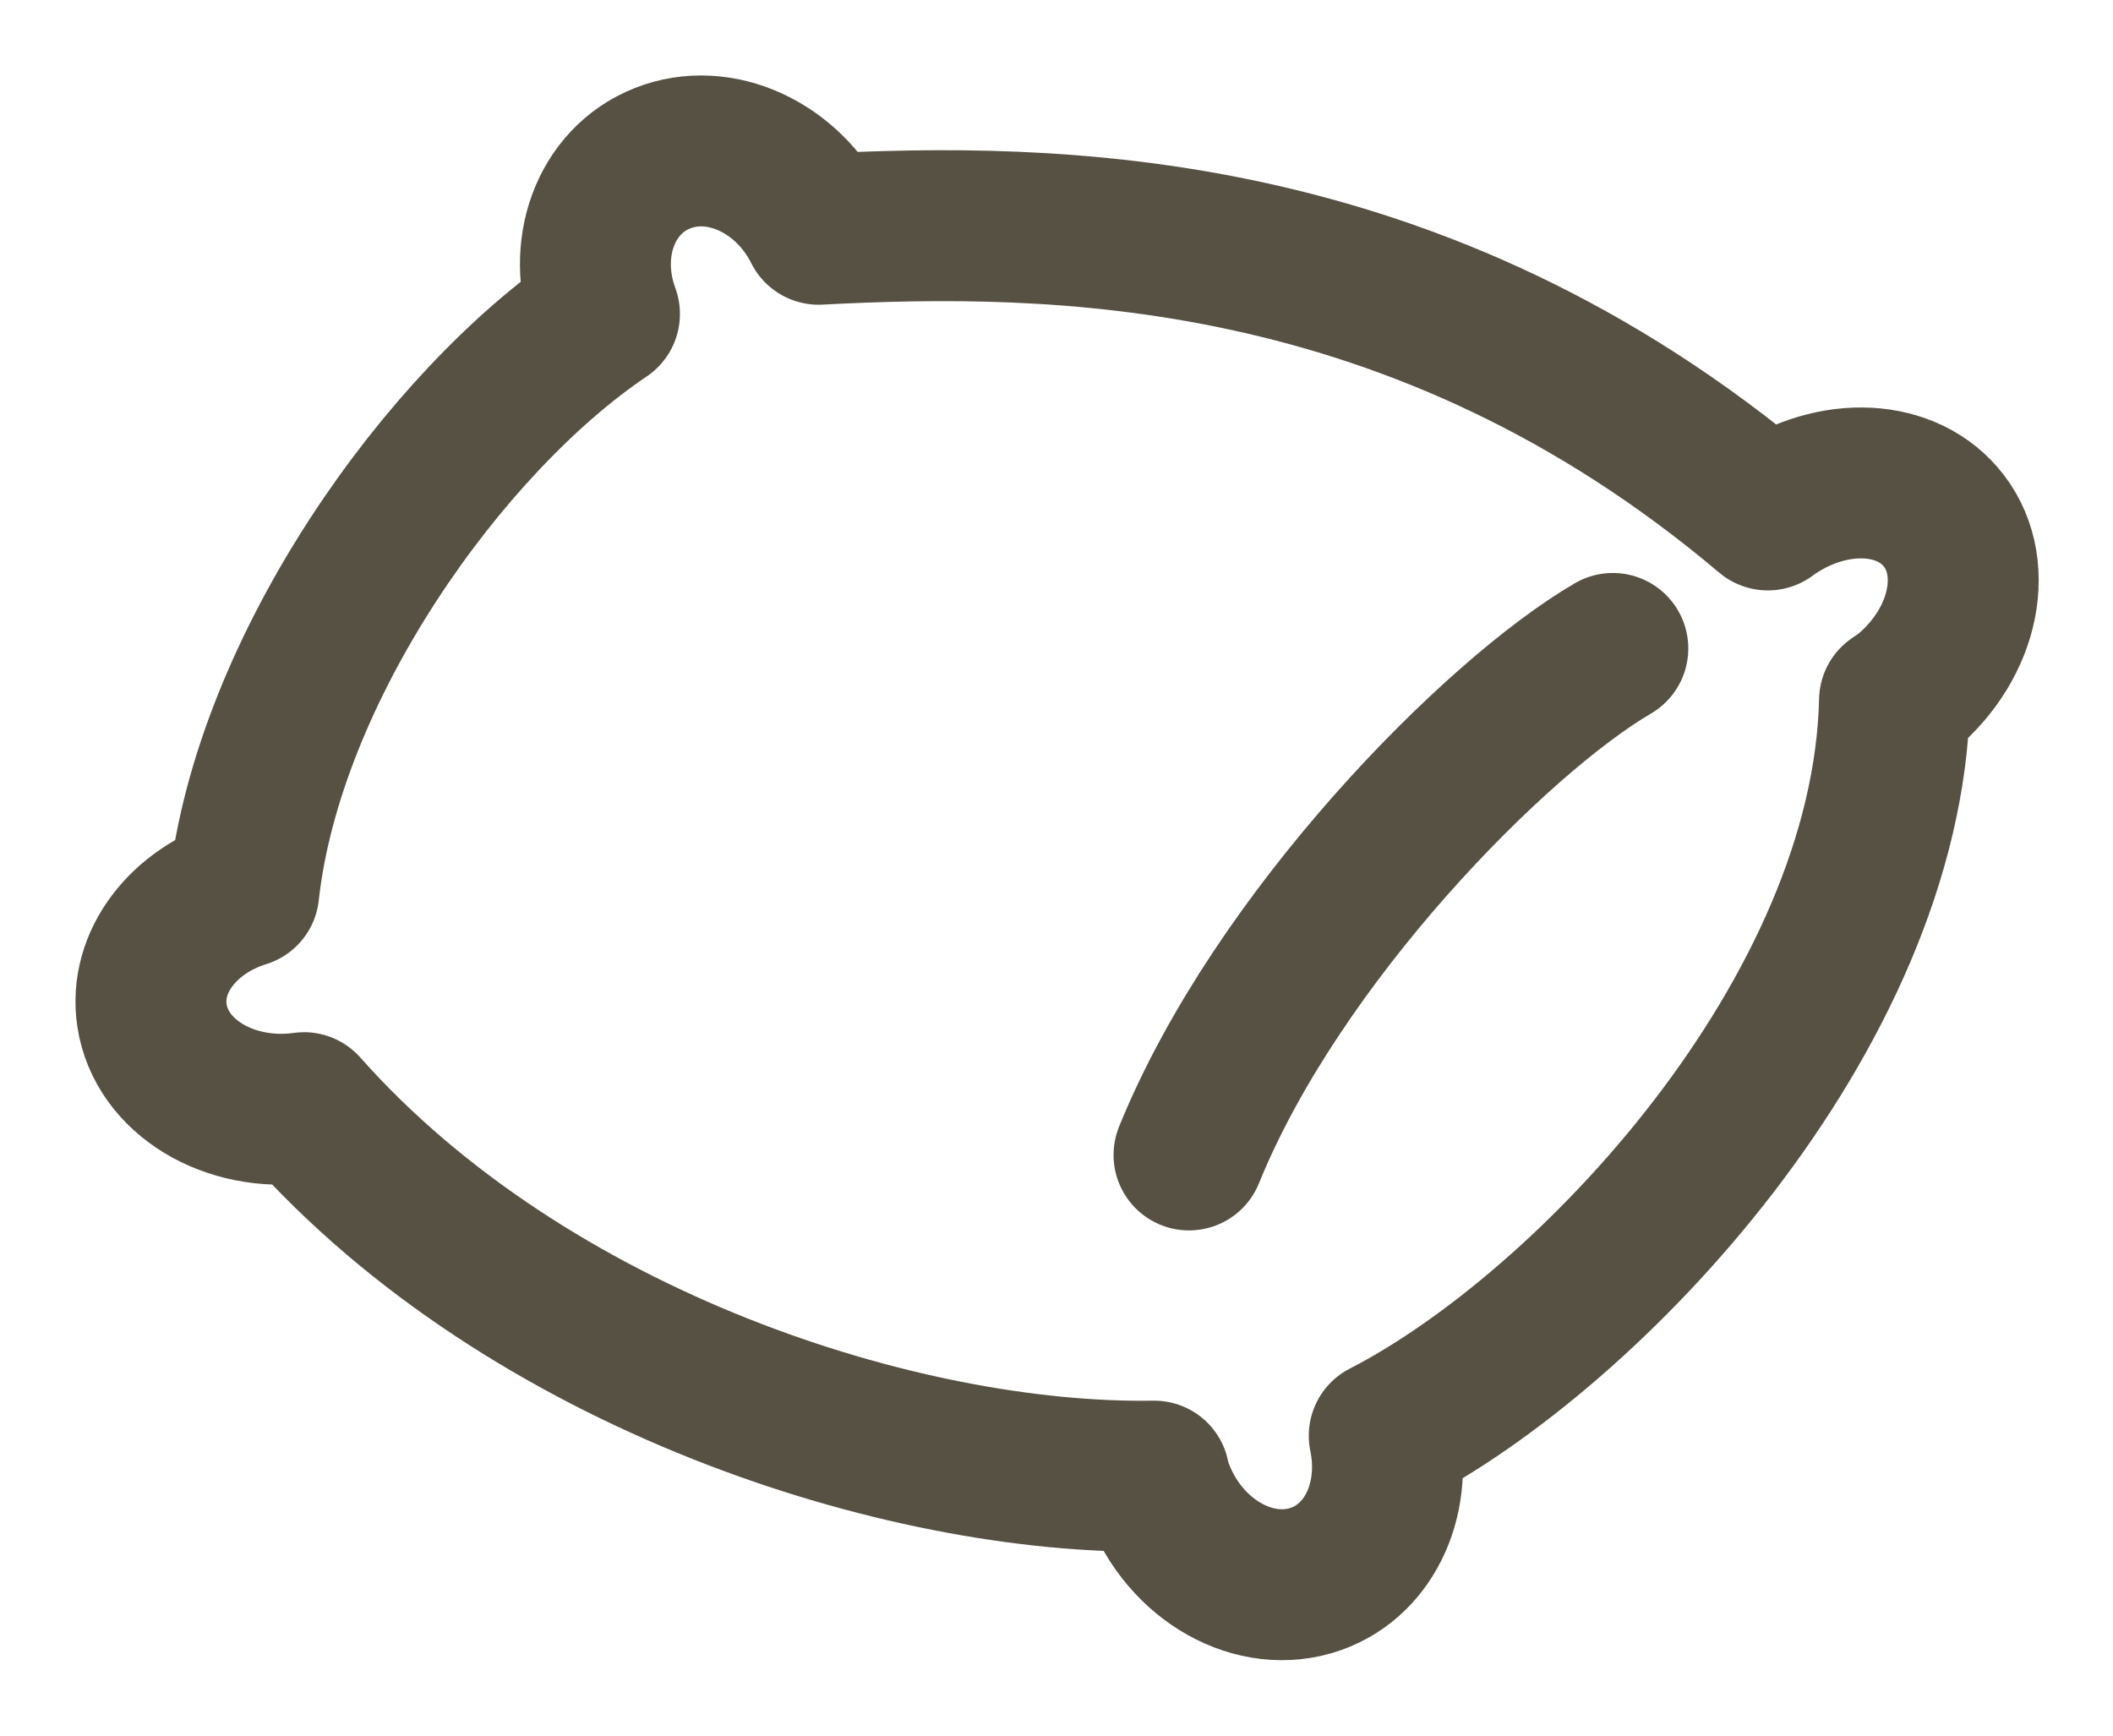
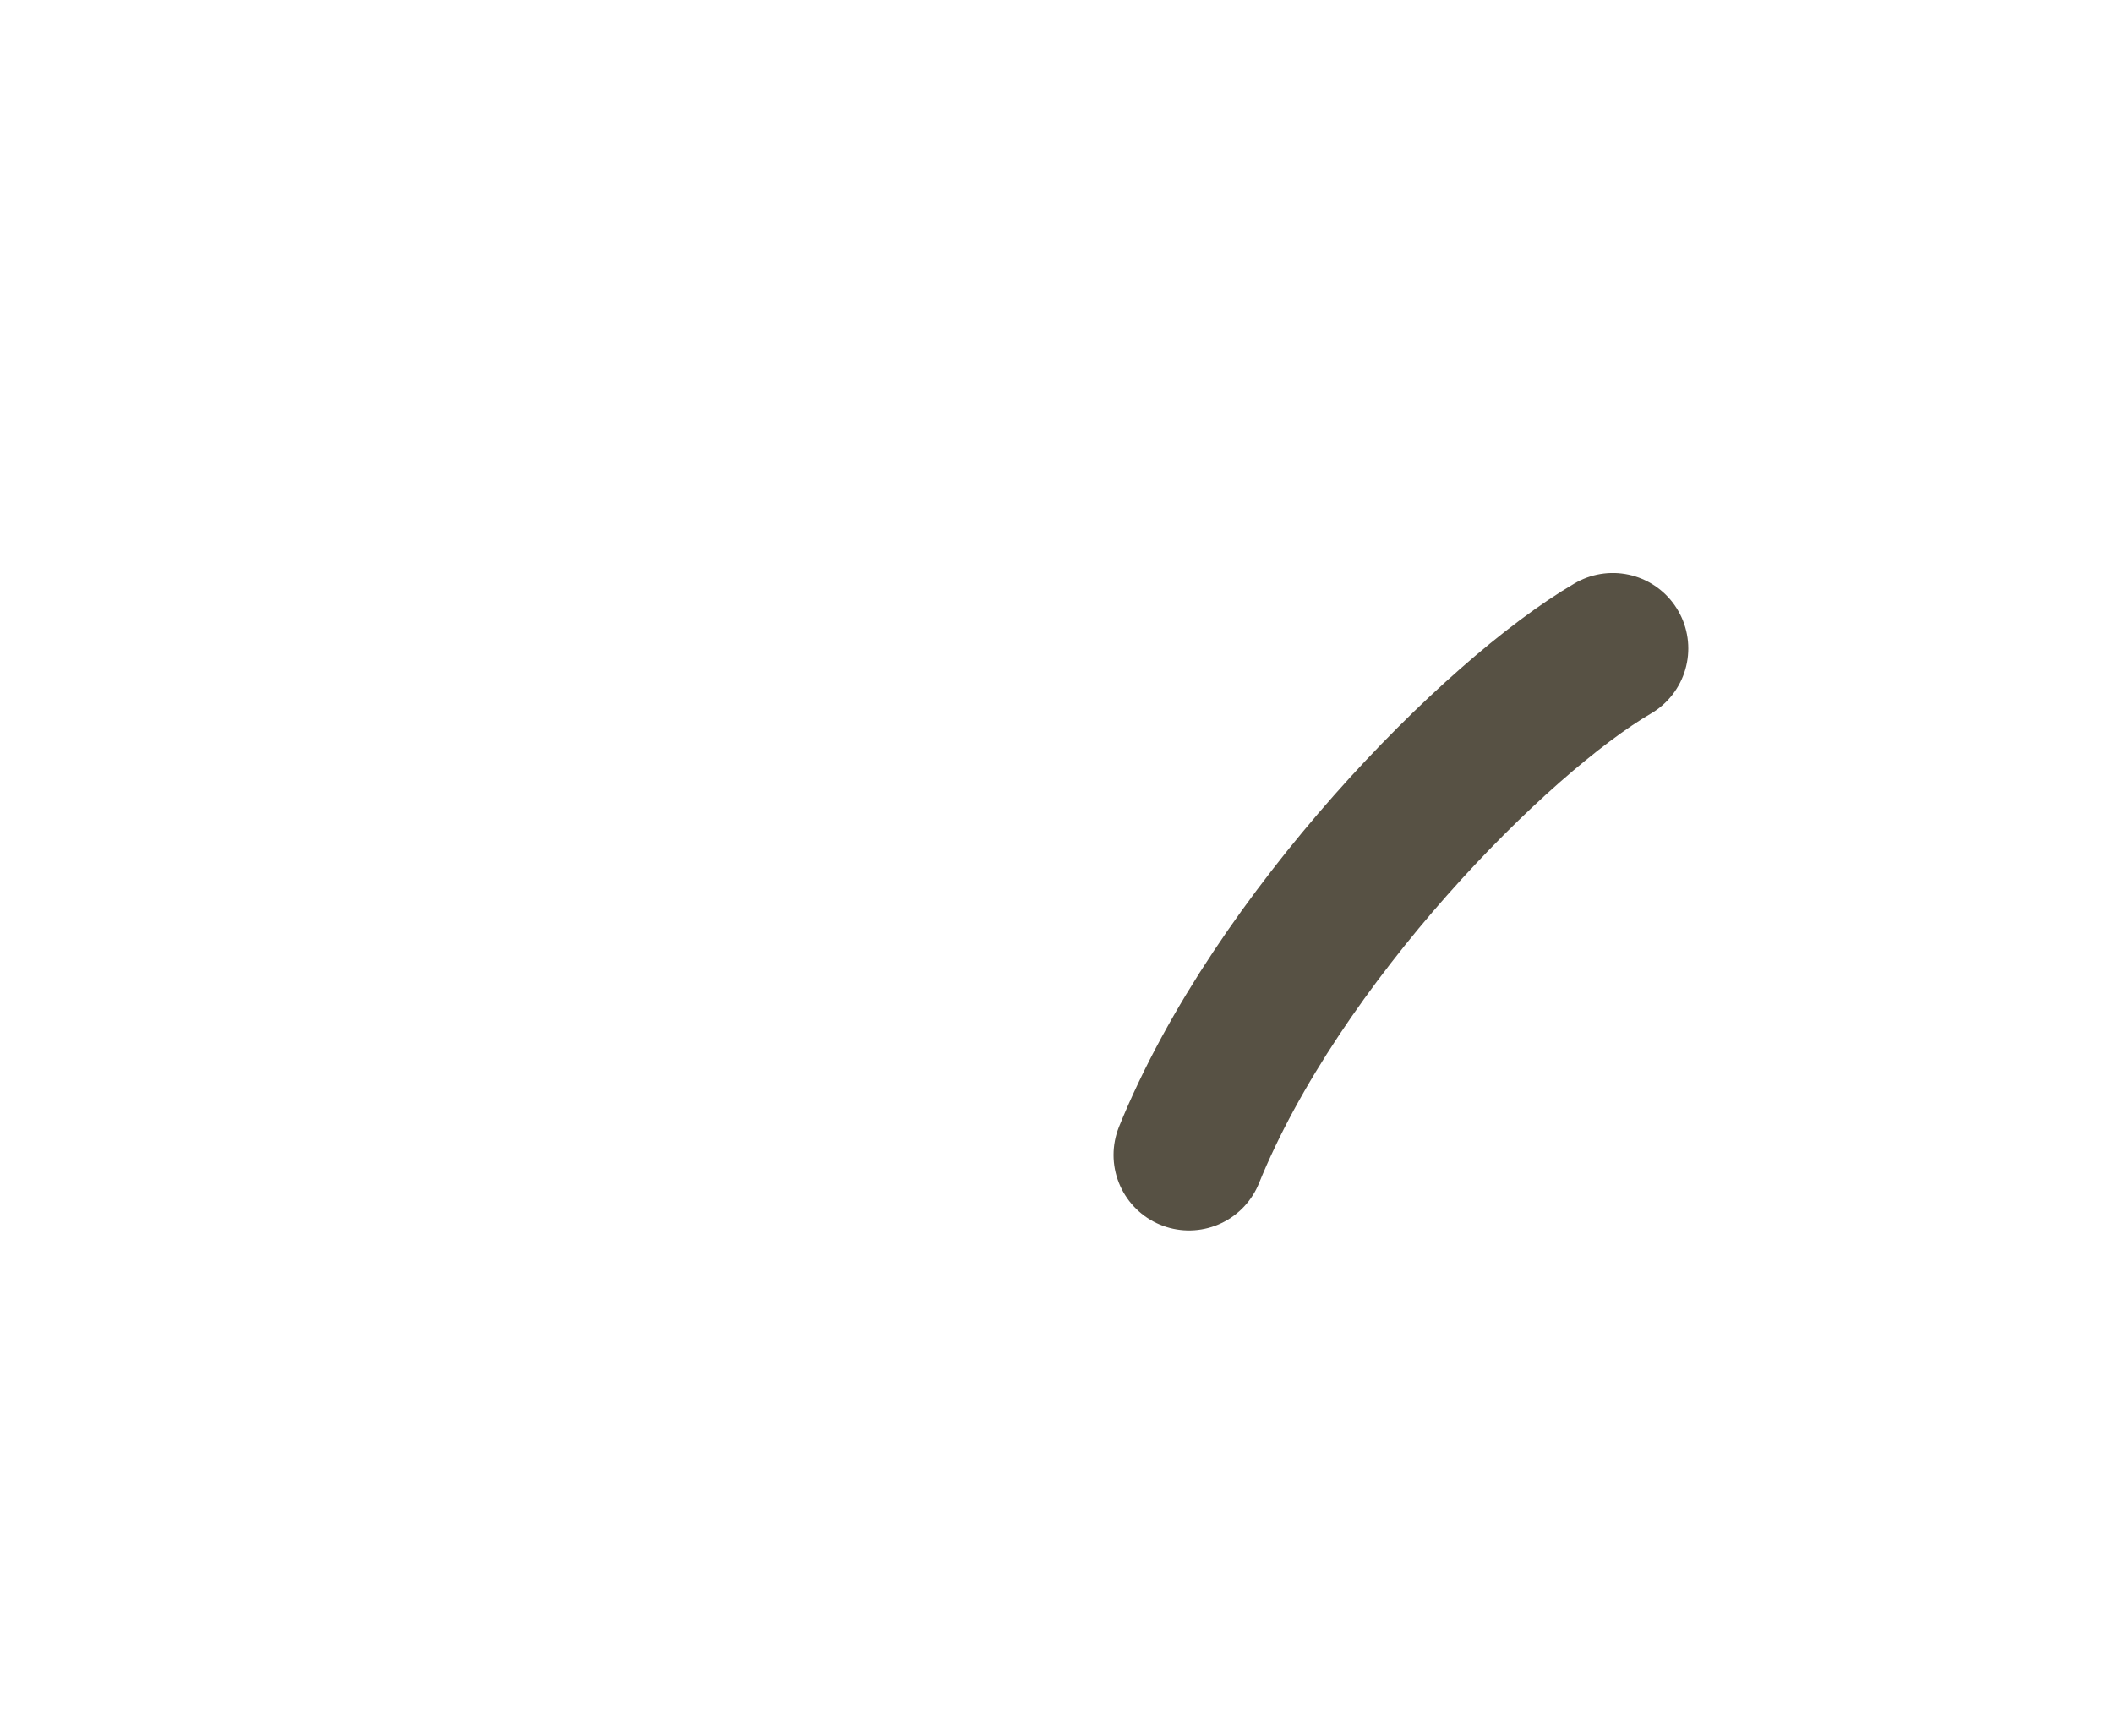
<svg xmlns="http://www.w3.org/2000/svg" width="28" height="23" viewBox="0 0 28 23" fill="none">
-   <path d="M25.714 6.846C25.201 6.253 24.204 6.256 23.426 6.824C18.781 2.896 13.914 2.879 10.848 3.038C10.44 2.22 9.539 1.797 8.781 2.096C8.021 2.395 7.693 3.303 8.01 4.16C5.889 5.587 3.555 8.863 3.23 11.822C2.433 12.069 1.906 12.746 2.014 13.457C2.137 14.268 3.037 14.814 4.024 14.679C4.025 14.679 4.025 14.678 4.027 14.678C7.007 18.037 11.976 19.616 15.294 19.561C15.304 19.596 15.308 19.631 15.319 19.666C15.633 20.614 16.552 21.186 17.372 20.945C18.124 20.723 18.524 19.894 18.343 19.026C21.079 17.621 25.011 13.434 25.105 9.282C25.156 9.246 25.207 9.215 25.256 9.175C26.049 8.514 26.254 7.471 25.714 6.846Z" stroke="#575144" stroke-width="2" stroke-miterlimit="10" stroke-linecap="round" stroke-linejoin="round" />
  <path d="M21.372 8.593C19.826 9.495 16.926 12.421 15.756 15.305" stroke="#575144" stroke-width="2" stroke-miterlimit="10" stroke-linecap="round" stroke-linejoin="round" />
</svg>